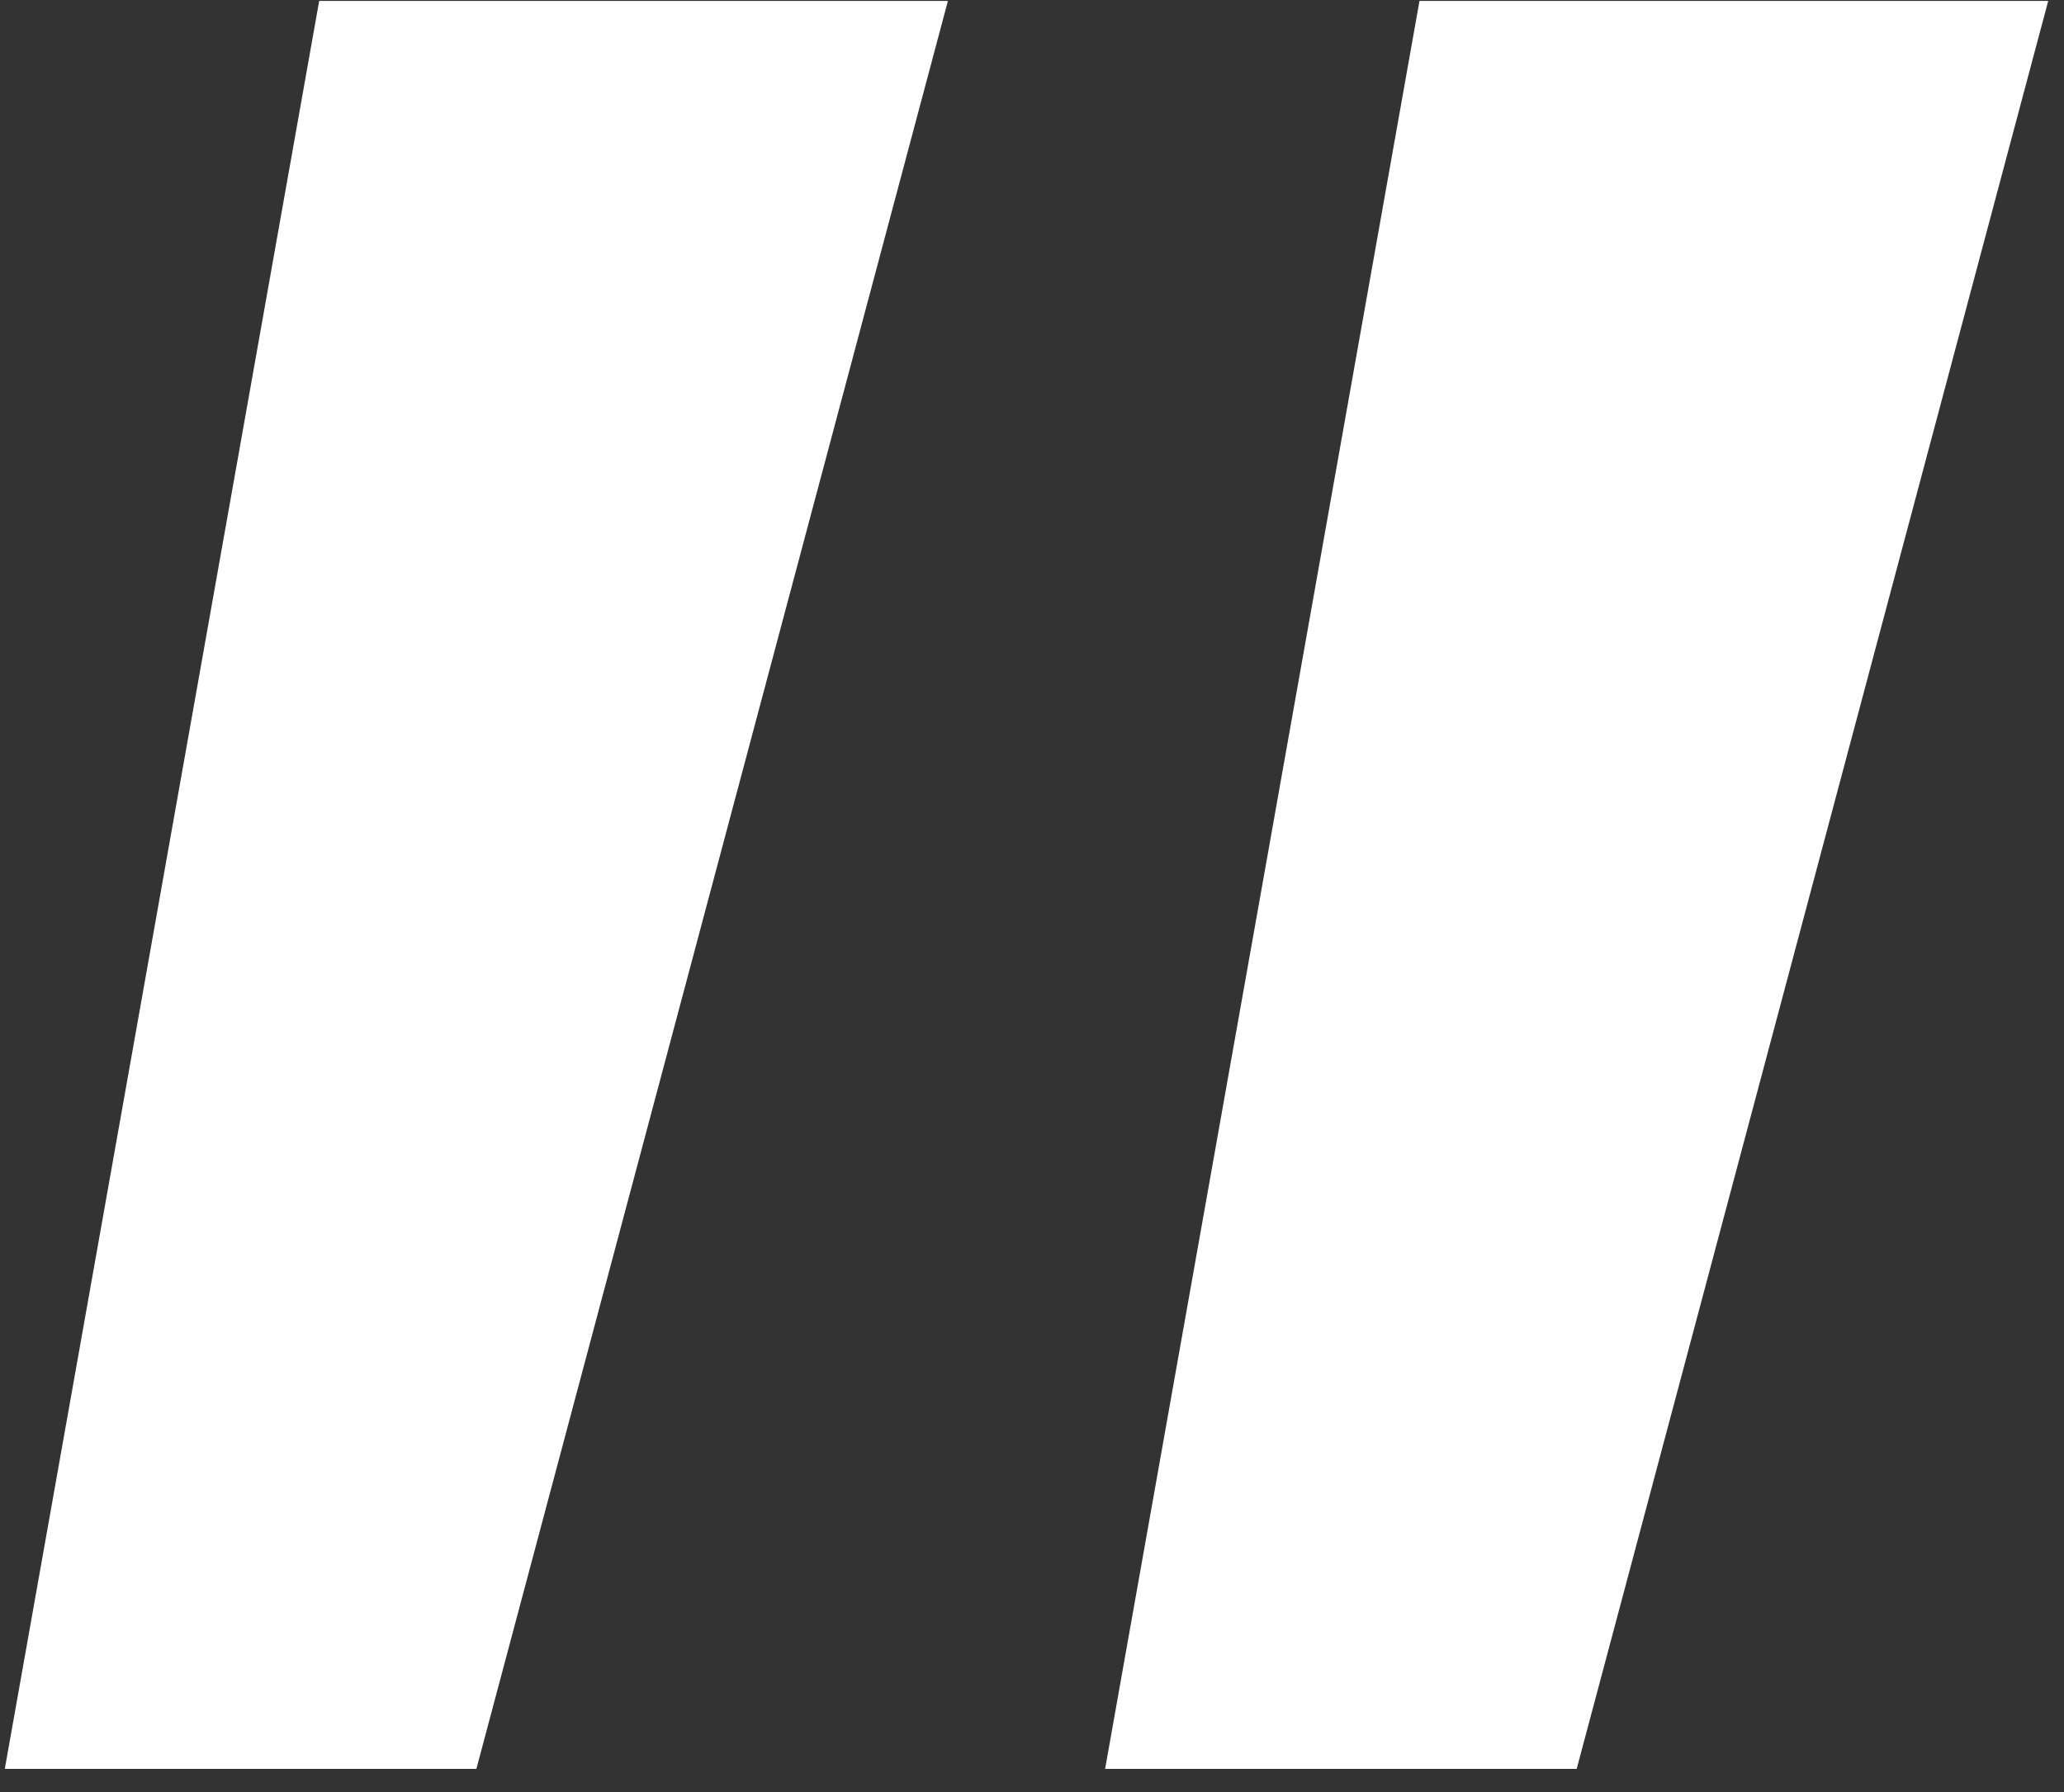
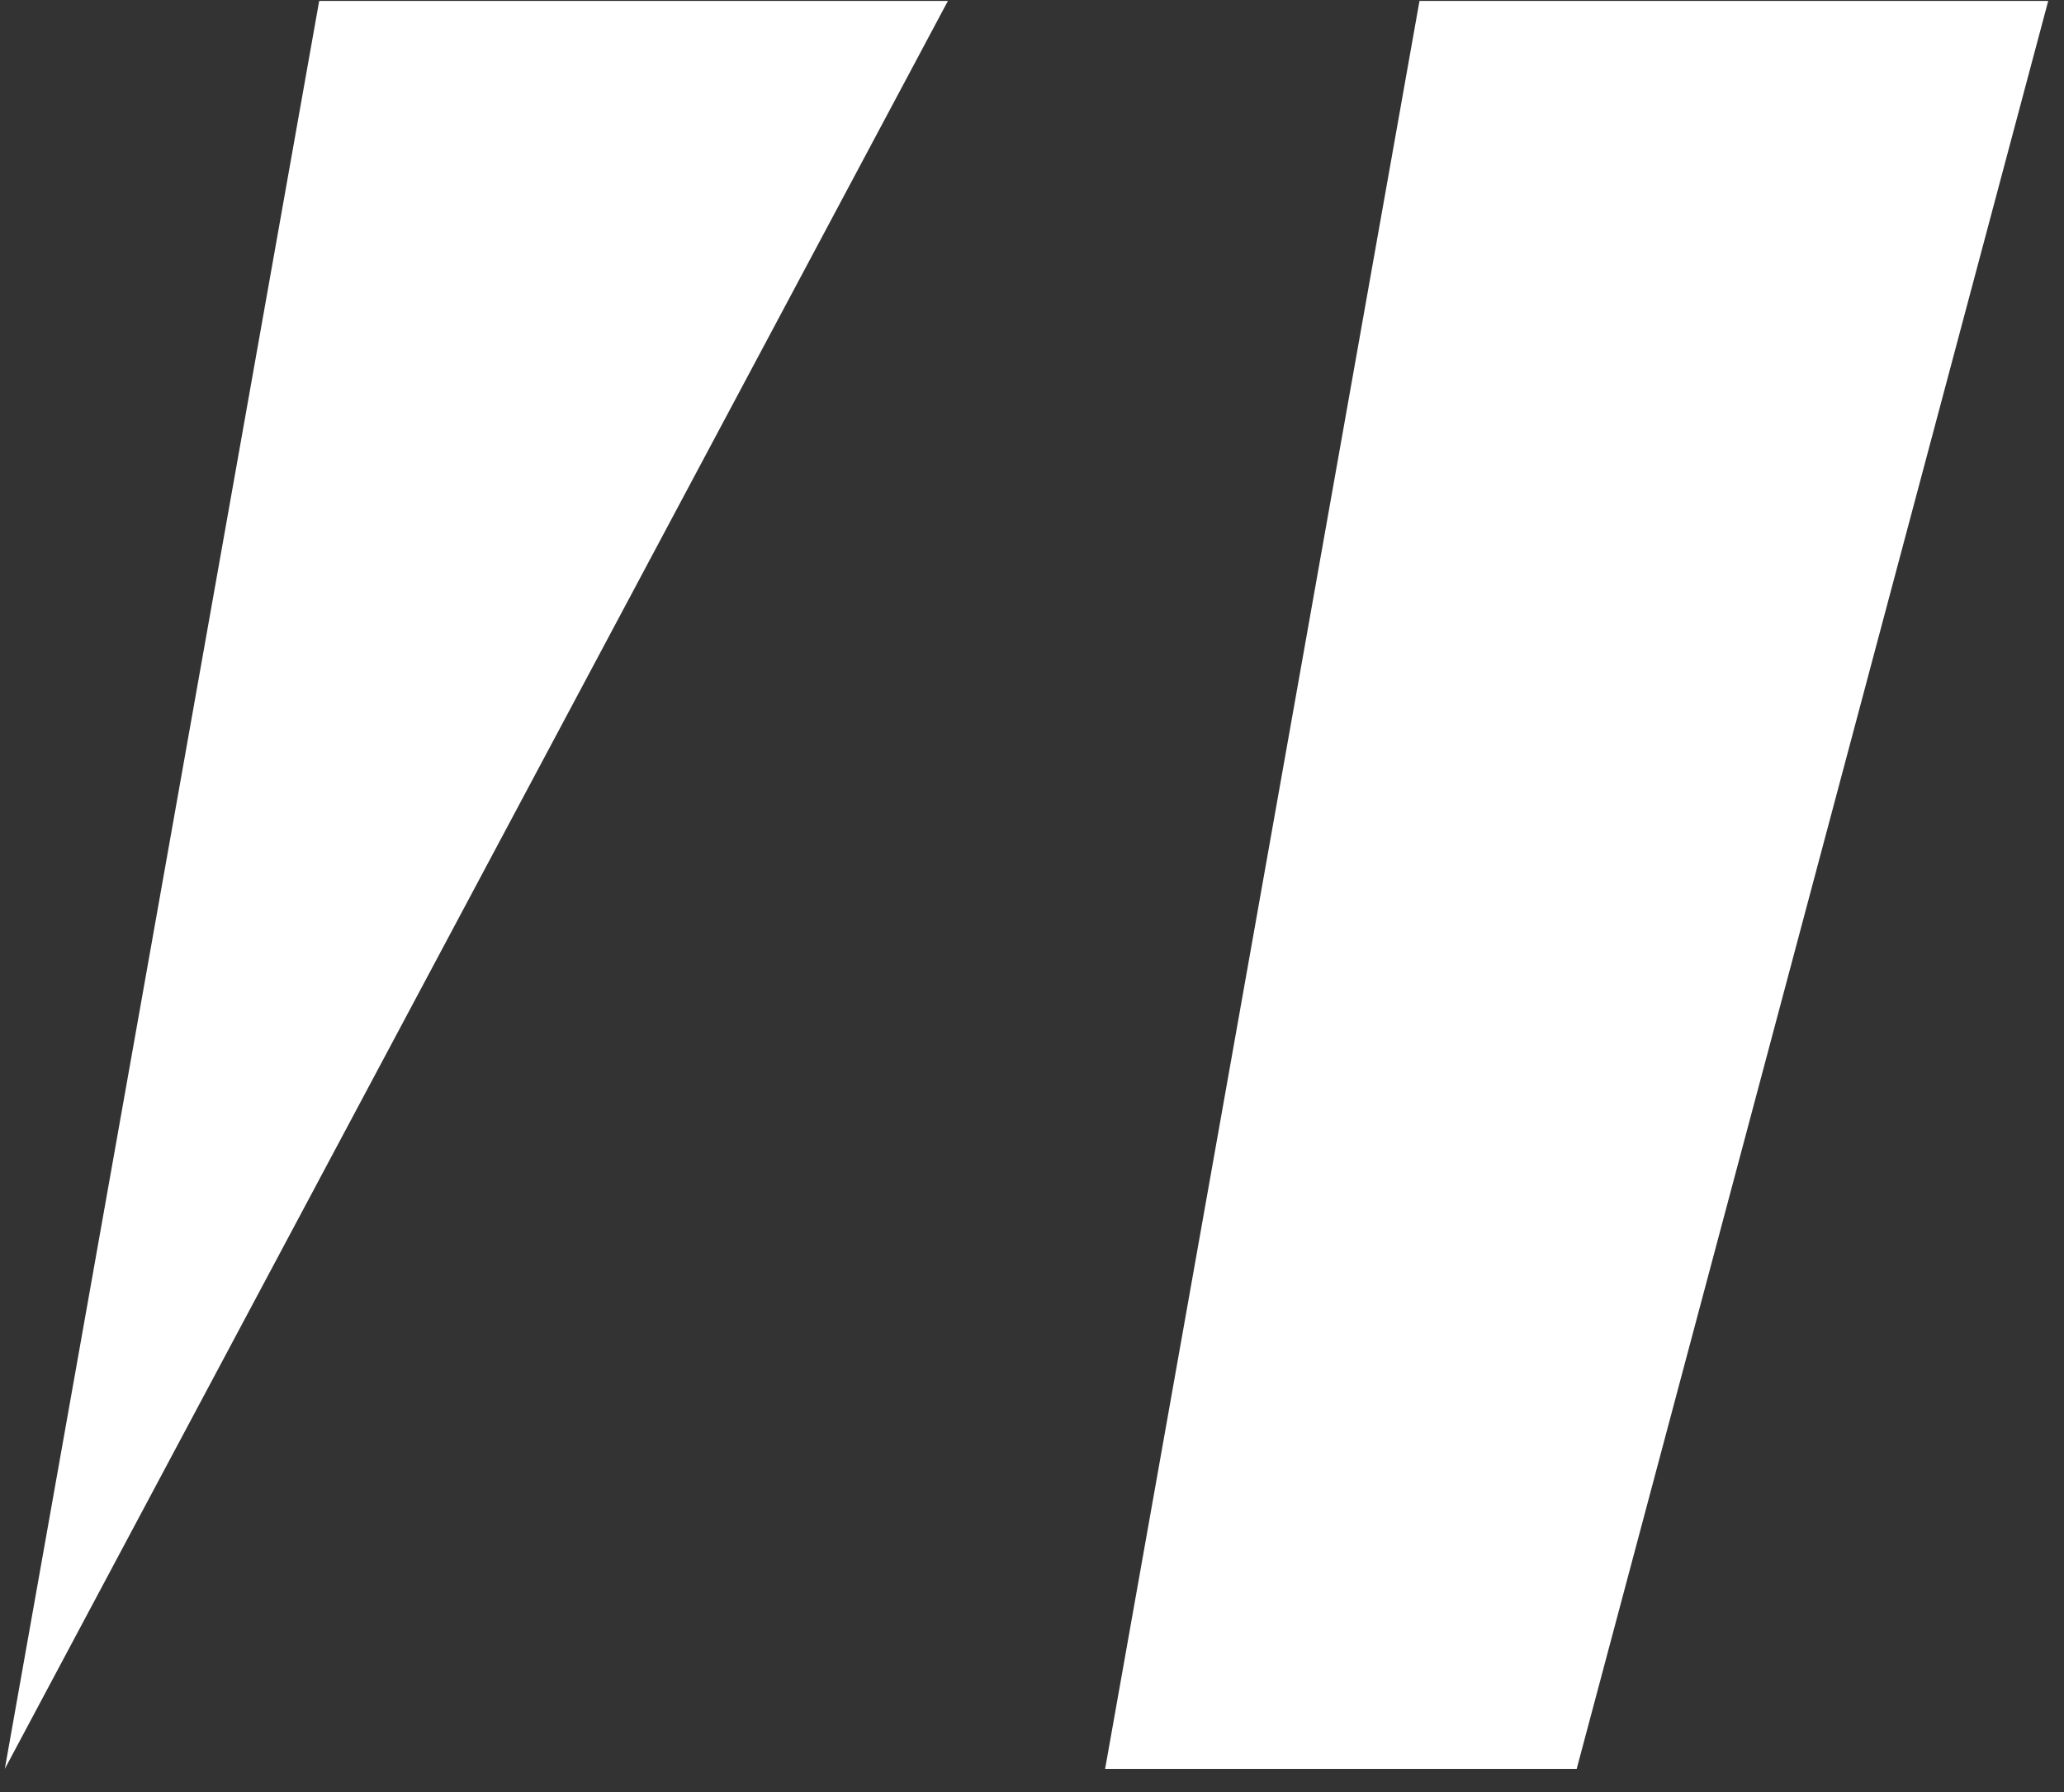
<svg xmlns="http://www.w3.org/2000/svg" width="76" height="66" viewBox="0 0 76 66" fill="none" class="da-testimonials__icon-bottom">
  <rect x="0" y="0" width="76" height="66" fill="#333333" stroke="none" />
-   <path d="M75.419 0.034L58.056 65.147L40.692 65.147L52.268 0.034L75.419 0.034ZM34.904 0.034L17.541 65.147L0.177 65.147L11.753 0.034L34.904 0.034Z" fill="white" />
+   <path d="M75.419 0.034L58.056 65.147L40.692 65.147L52.268 0.034L75.419 0.034ZM34.904 0.034L0.177 65.147L11.753 0.034L34.904 0.034Z" fill="white" />
</svg>